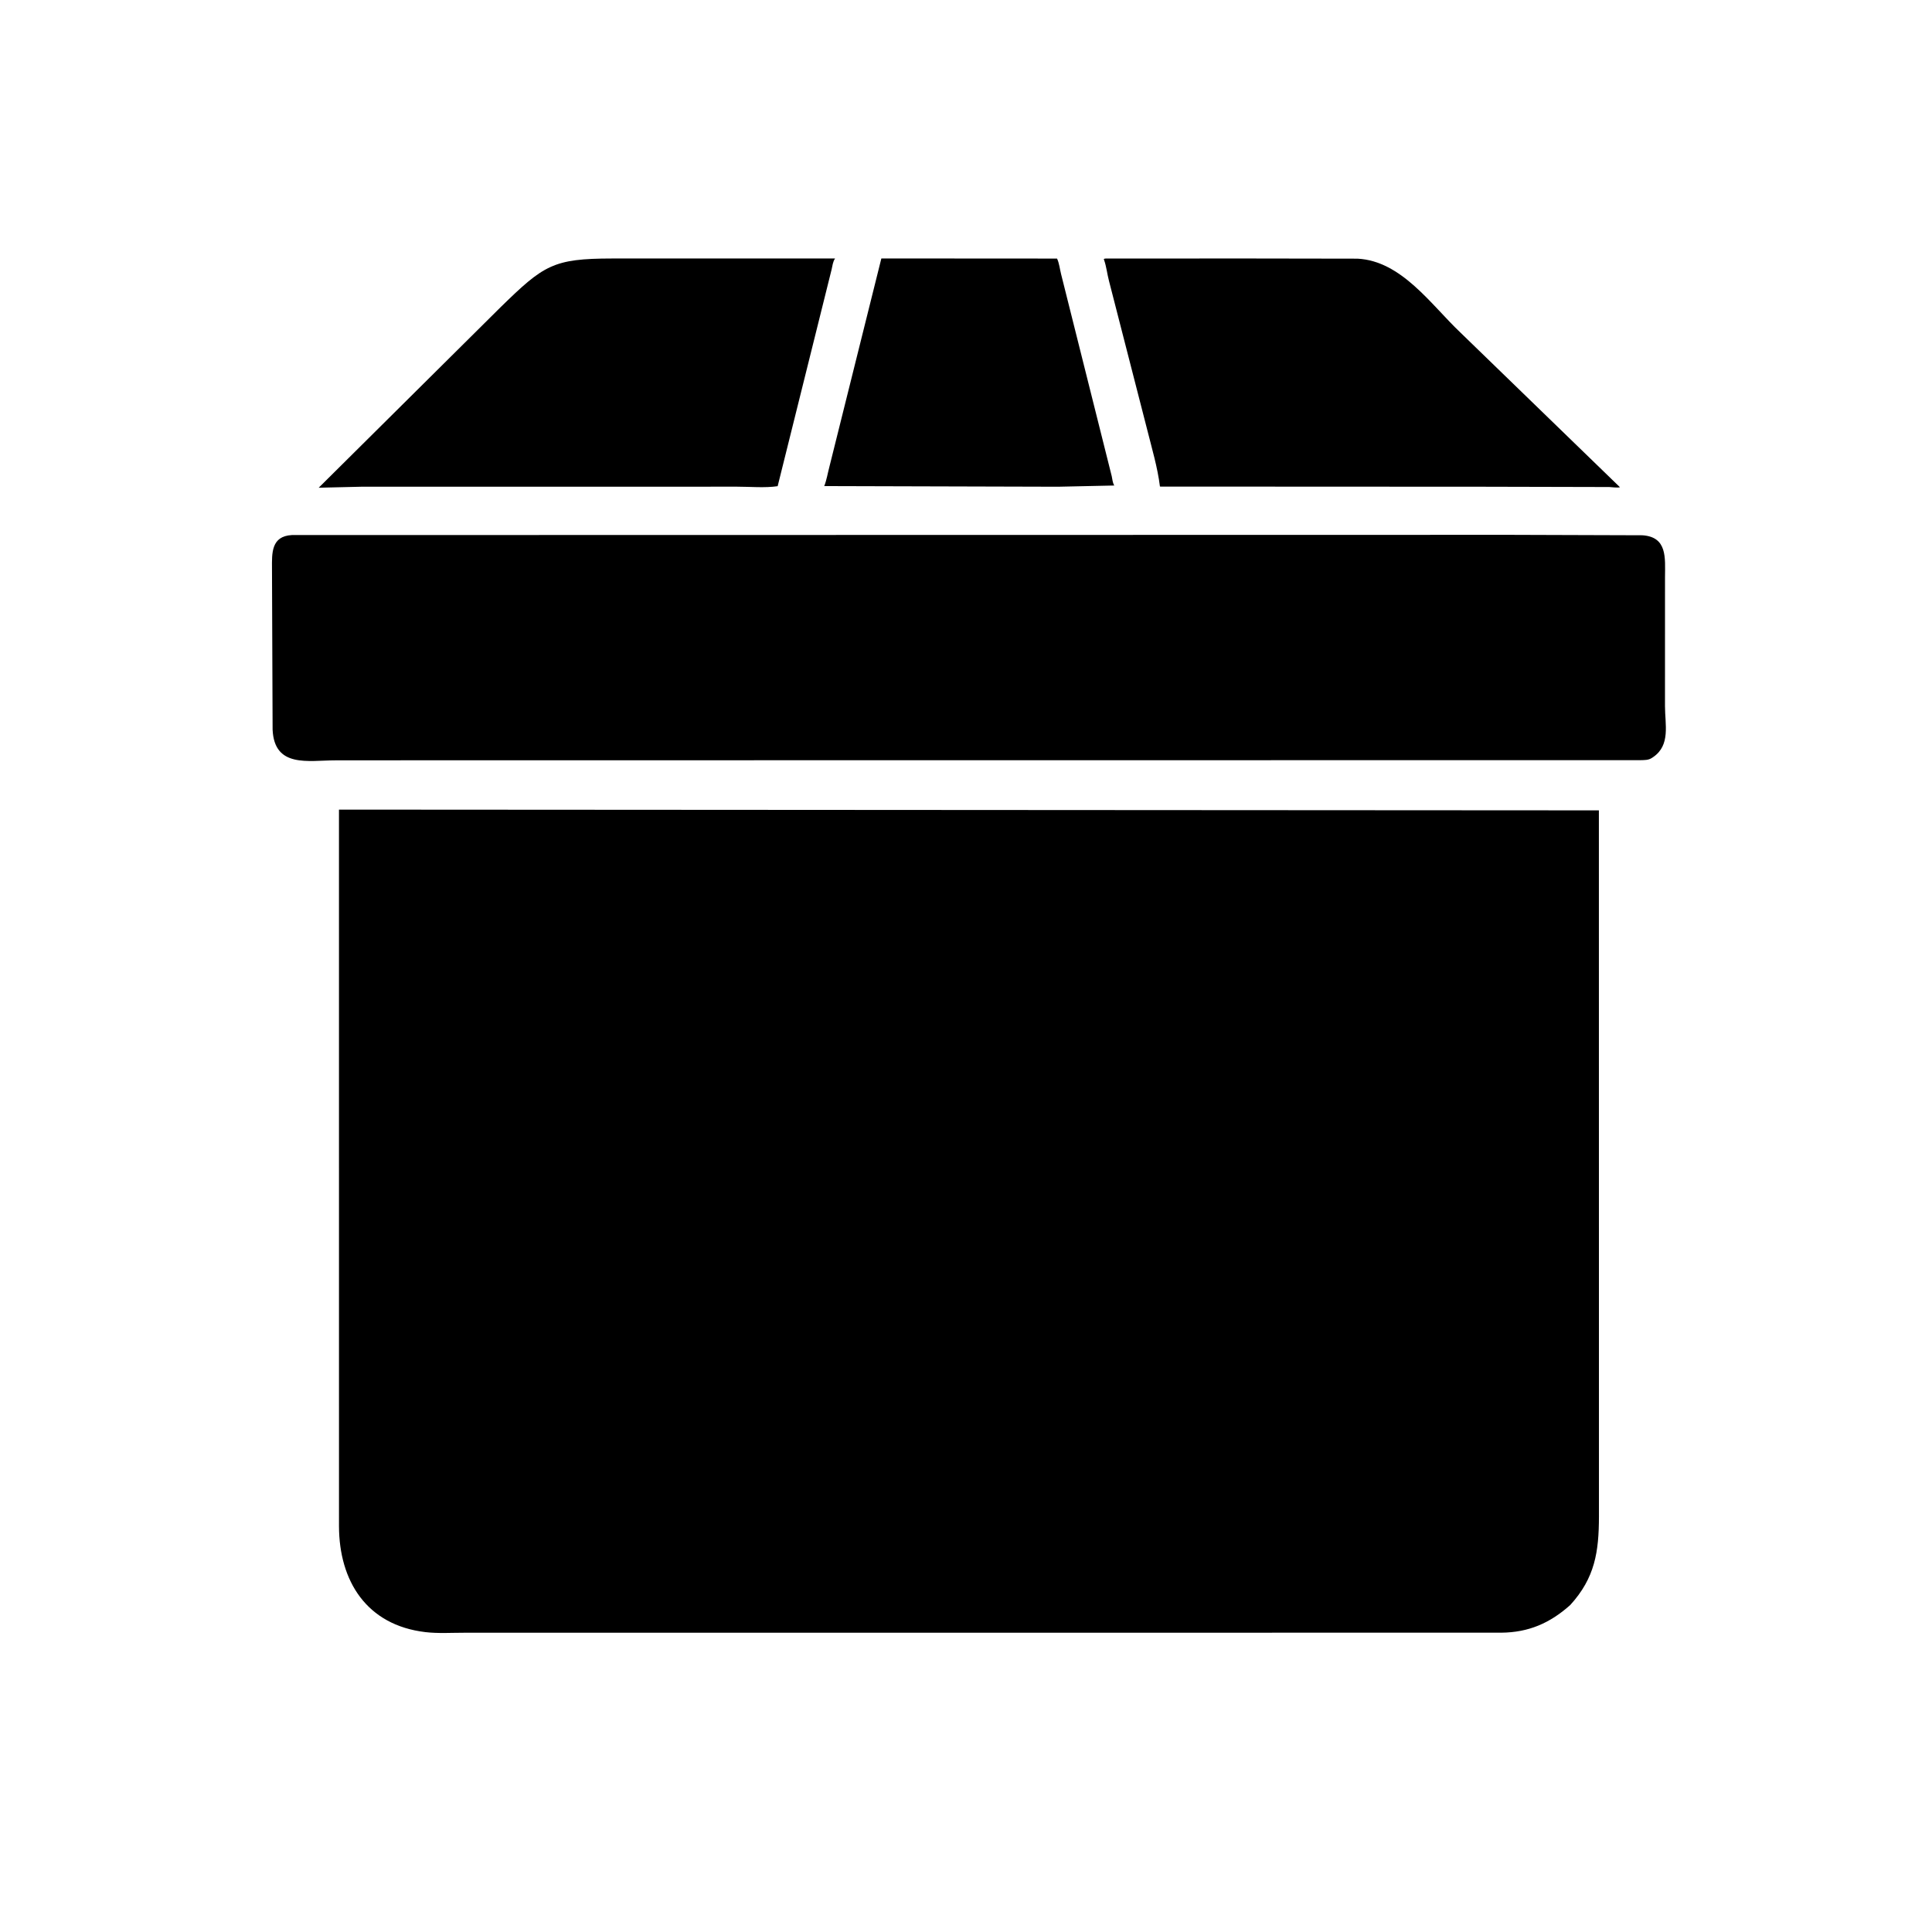
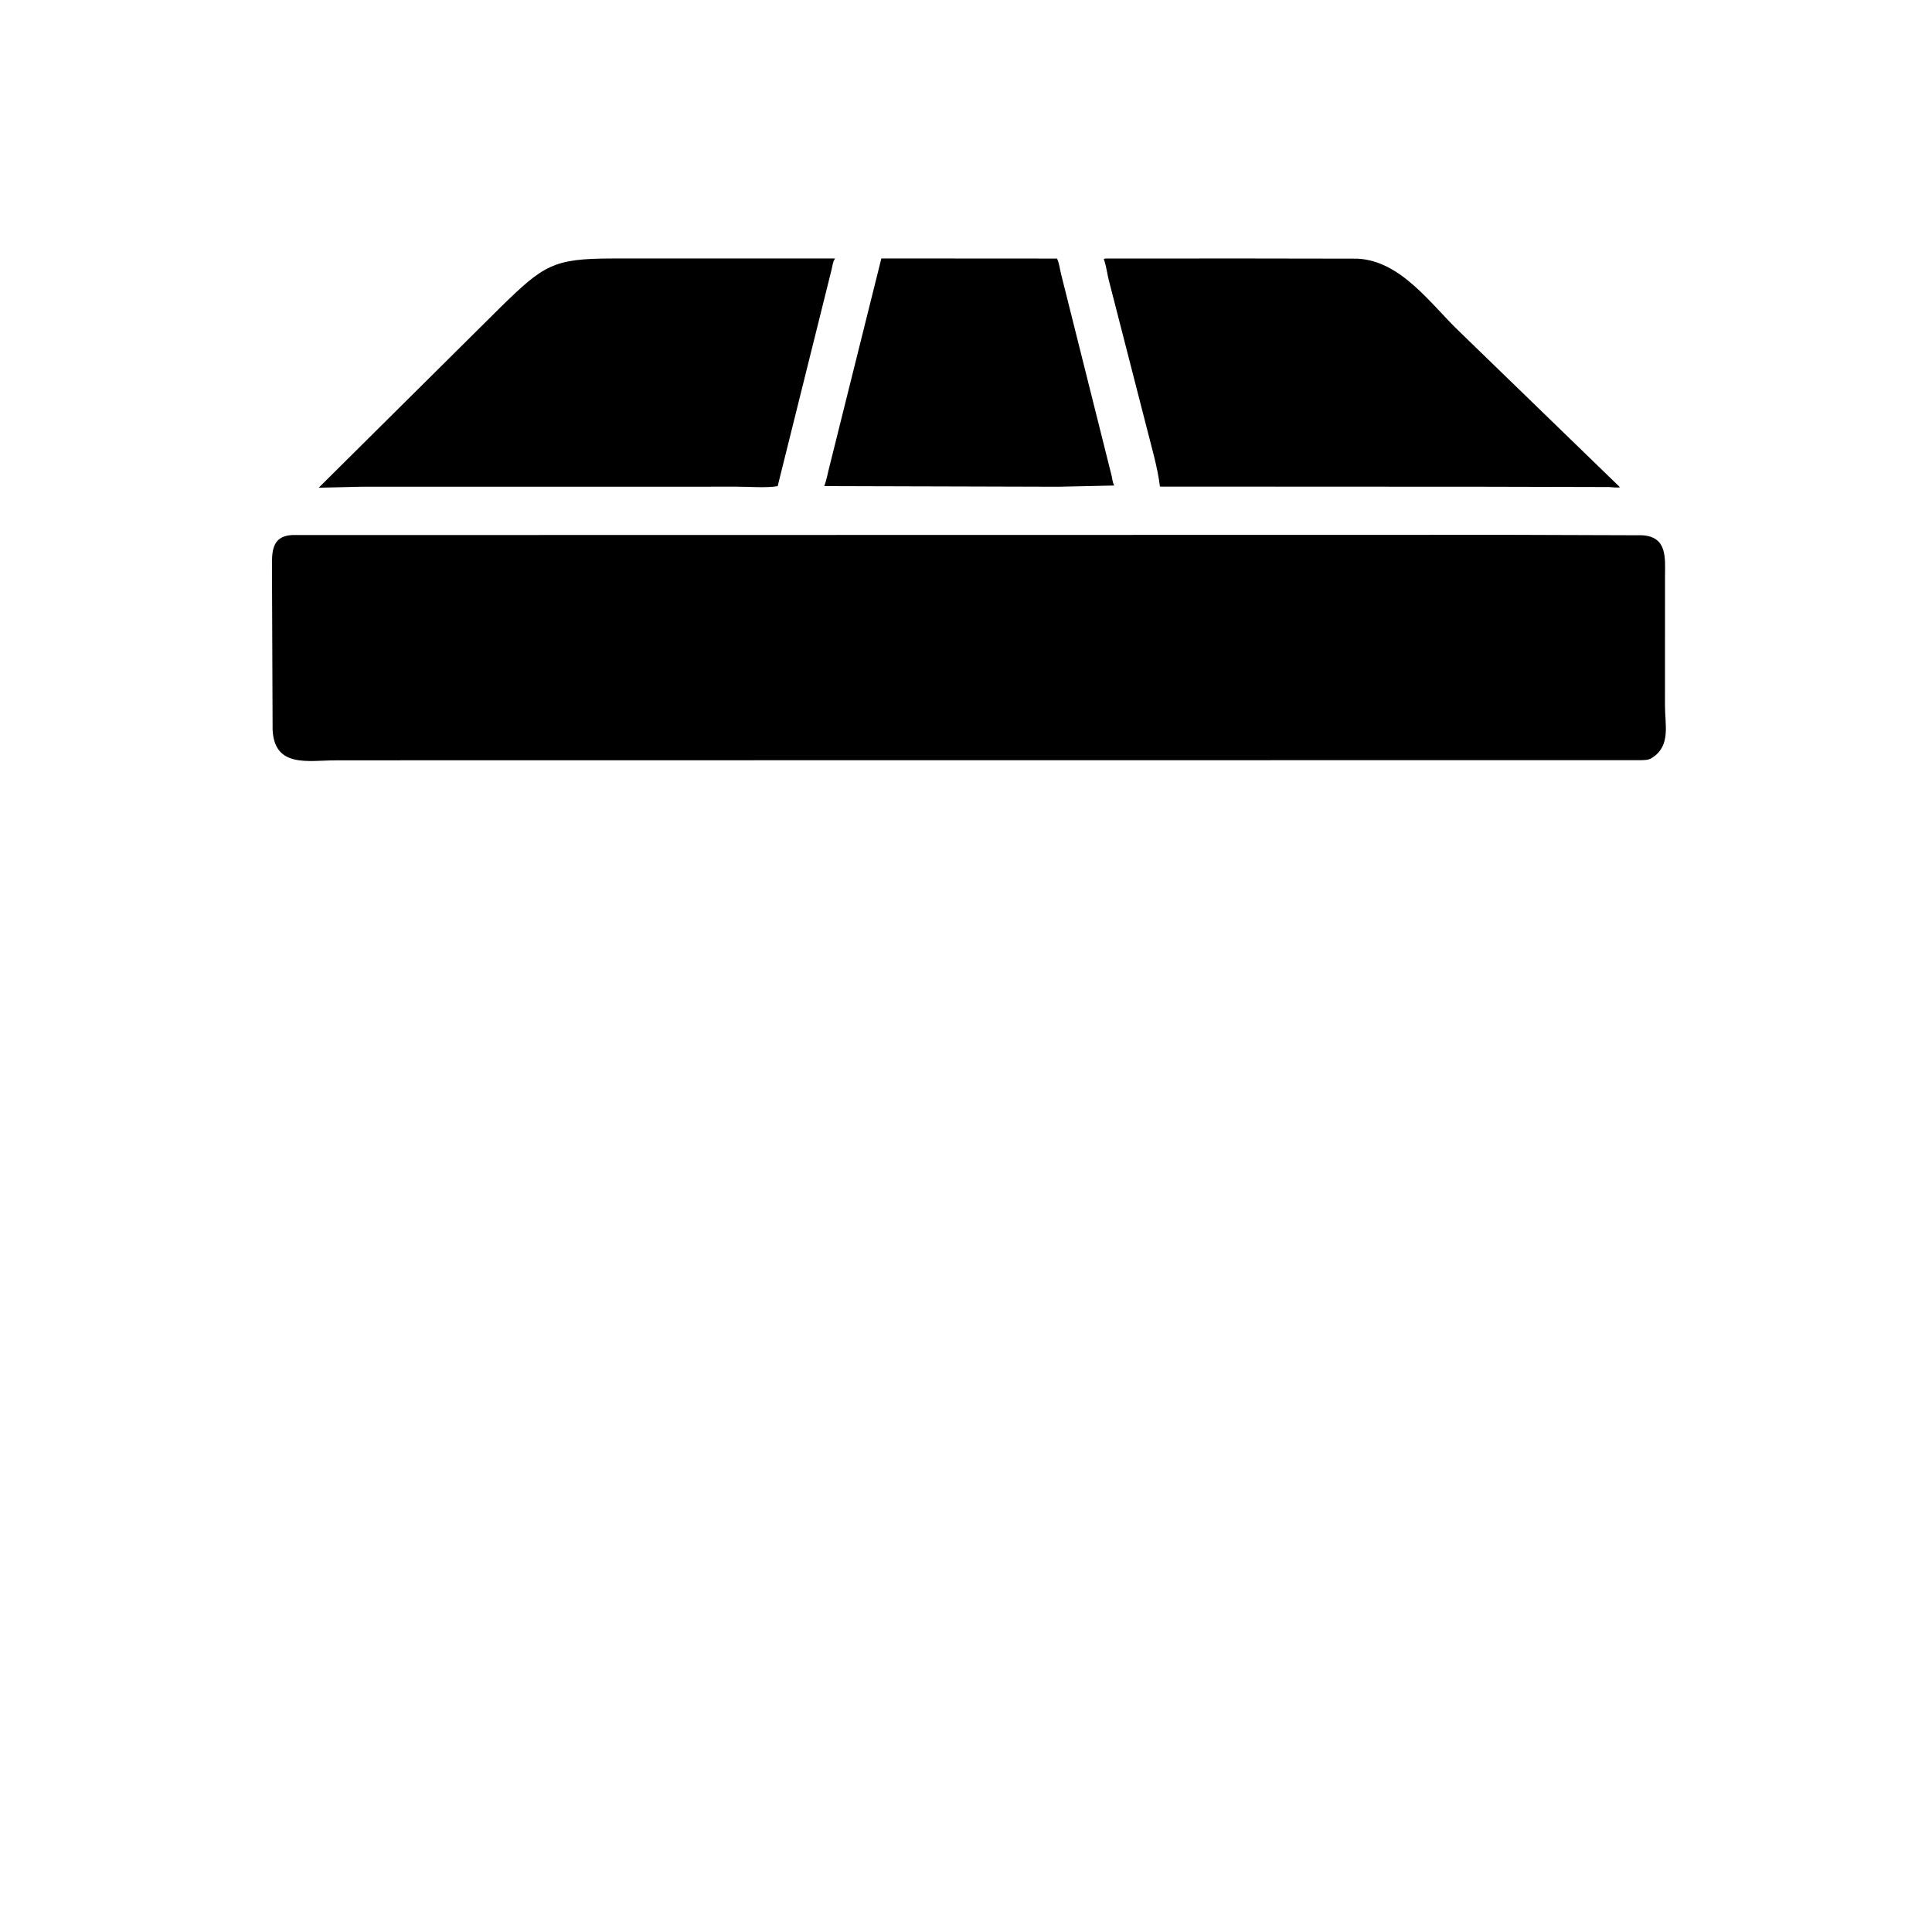
<svg xmlns="http://www.w3.org/2000/svg" version="1.1" style="display: block;" viewBox="0 0 2048 2048" width="640" height="640">
  <path transform="translate(0,0)" fill="rgb(0,0,0)" d="M 382.5 515.958 L 337.834 517.005 L 530.465 325.831 C 576.464 280.91 586.221 274.083 648.976 274.016 L 841.455 274 L 885.171 274.004 C 882.722 277.744 882.527 281.6 881.5 285.82 L 824.35 515.374 C 810.956 517.376 795.063 515.895 781.43 515.9 L 382.5 515.958 z" />
  <path transform="translate(0,0)" fill="rgb(0,0,0)" d="M 1570.5 515.949 L 1229.6 515.794 C 1227.07 495.351 1220.97 475.107 1215.99 455.132 L 1175.59 297.846 C 1173.65 290.533 1172.87 282.614 1170.38 275.553 L 1170.04 274.628 C 1171.35 274.052 1170.87 274.107 1172.21 274.07 L 1317.65 274 L 1438.95 274.193 C 1485.58 276.5 1517.04 323.104 1547.91 352.335 L 1717.25 516.518 C 1713.83 517.242 1709.42 516.404 1705.89 516.27 L 1570.5 515.949 z" />
  <path transform="translate(0,0)" fill="rgb(0,0,0)" d="M 1121.5 515.955 L 873.735 515.263 C 876.321 508.661 877.322 501.853 879.157 494.964 L 934.271 273.975 L 1120.51 274.089 C 1122.81 278.861 1123.45 285.23 1124.77 290.464 L 1178.46 504.688 C 1179.17 507.897 1179.4 511.869 1181.19 514.661 L 1121.5 515.955 z" />
  <path transform="translate(0,0)" fill="rgb(0,0,0)" d="M 454.5 805.935 L 355.567 806.003 C 326.794 806.012 290.839 814.323 288.974 773.452 L 288.32 602.635 C 288.253 586.534 287.306 568.354 309.434 567.179 L 1600.89 566.953 L 1741.03 567.408 C 1767.59 569.205 1765.07 591.336 1764.98 611.893 L 1764.95 748.339 C 1764.93 767.958 1771.05 789.885 1752.35 802.588 L 1751.15 803.381 C 1747.44 805.86 1743.48 805.686 1739.15 805.809 L 454.5 805.935 z" />
-   <path transform="translate(0,0)" fill="rgb(0,0,0)" d="M 1664.47 1701.44 C 1643.03 1720.57 1620.46 1730.44 1591.5 1730.71 L 491.99 1730.77 C 478.551 1730.76 464.312 1731.69 451 1730.12 C 388.438 1722.74 359.532 1675.83 359.345 1617.92 L 359.326 858.223 L 1694.88 859.019 L 1694.95 1607.61 C 1694.87 1644.67 1690.89 1672.54 1664.47 1701.44 z" />
</svg>